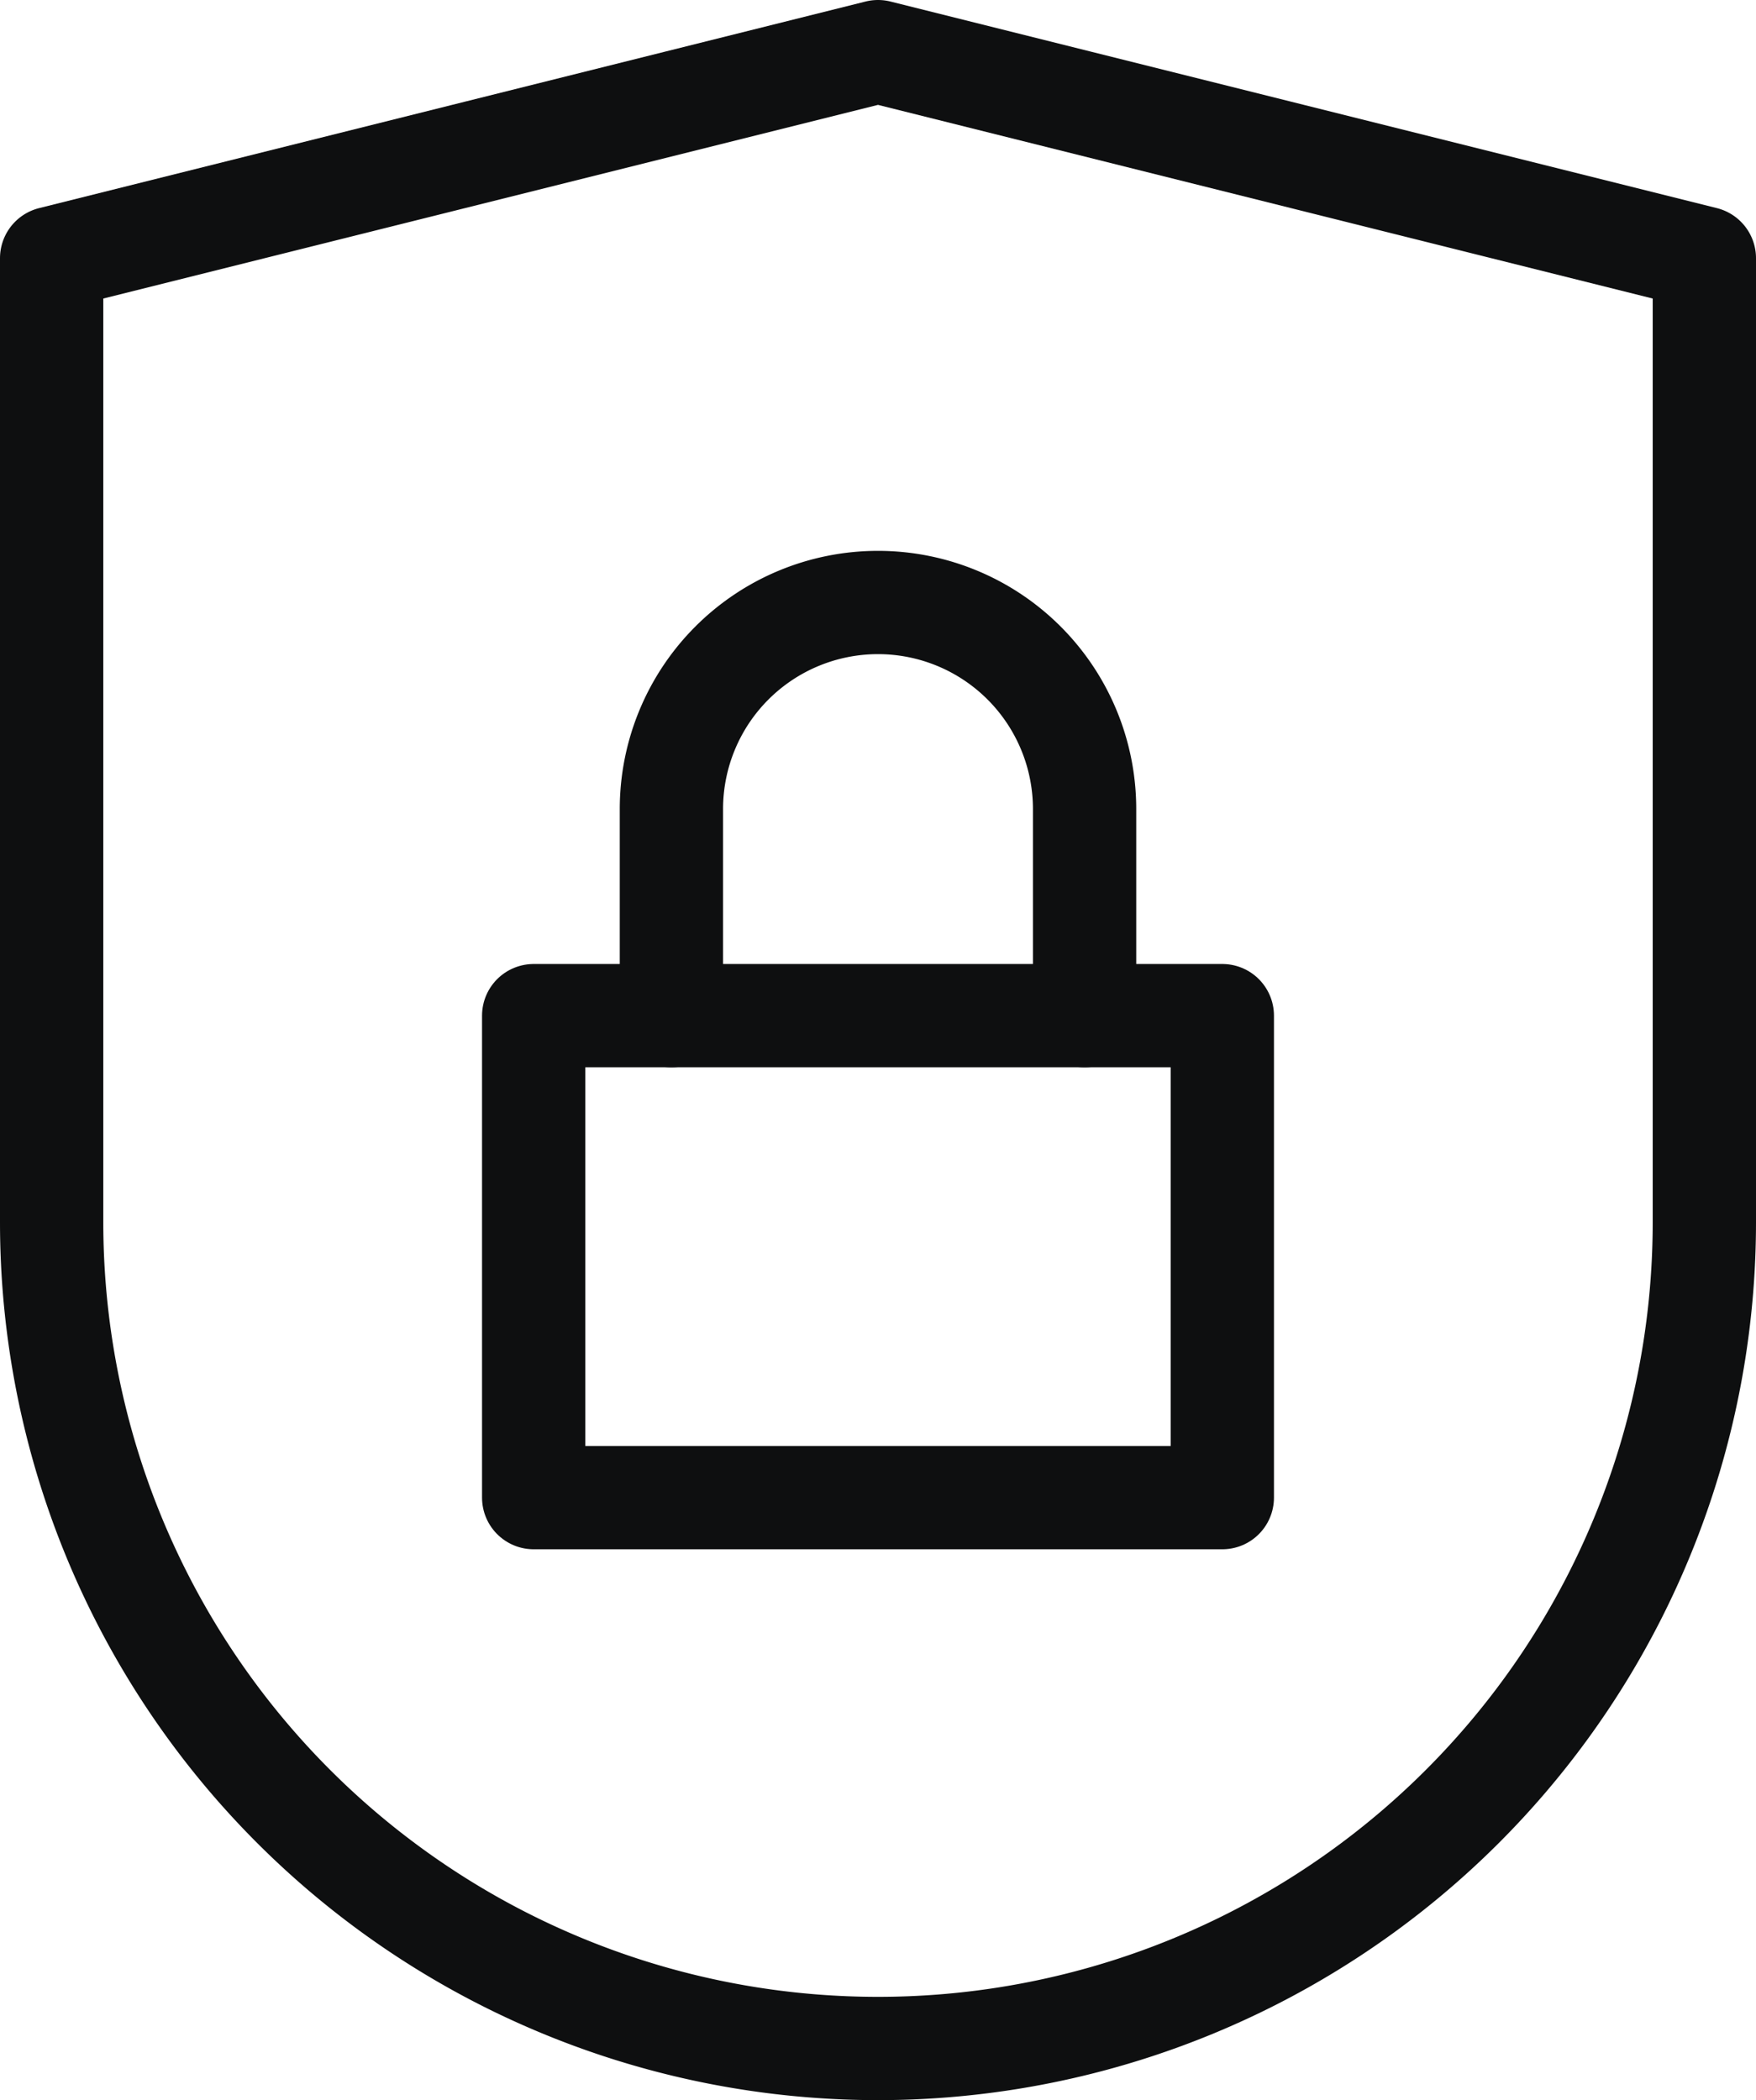
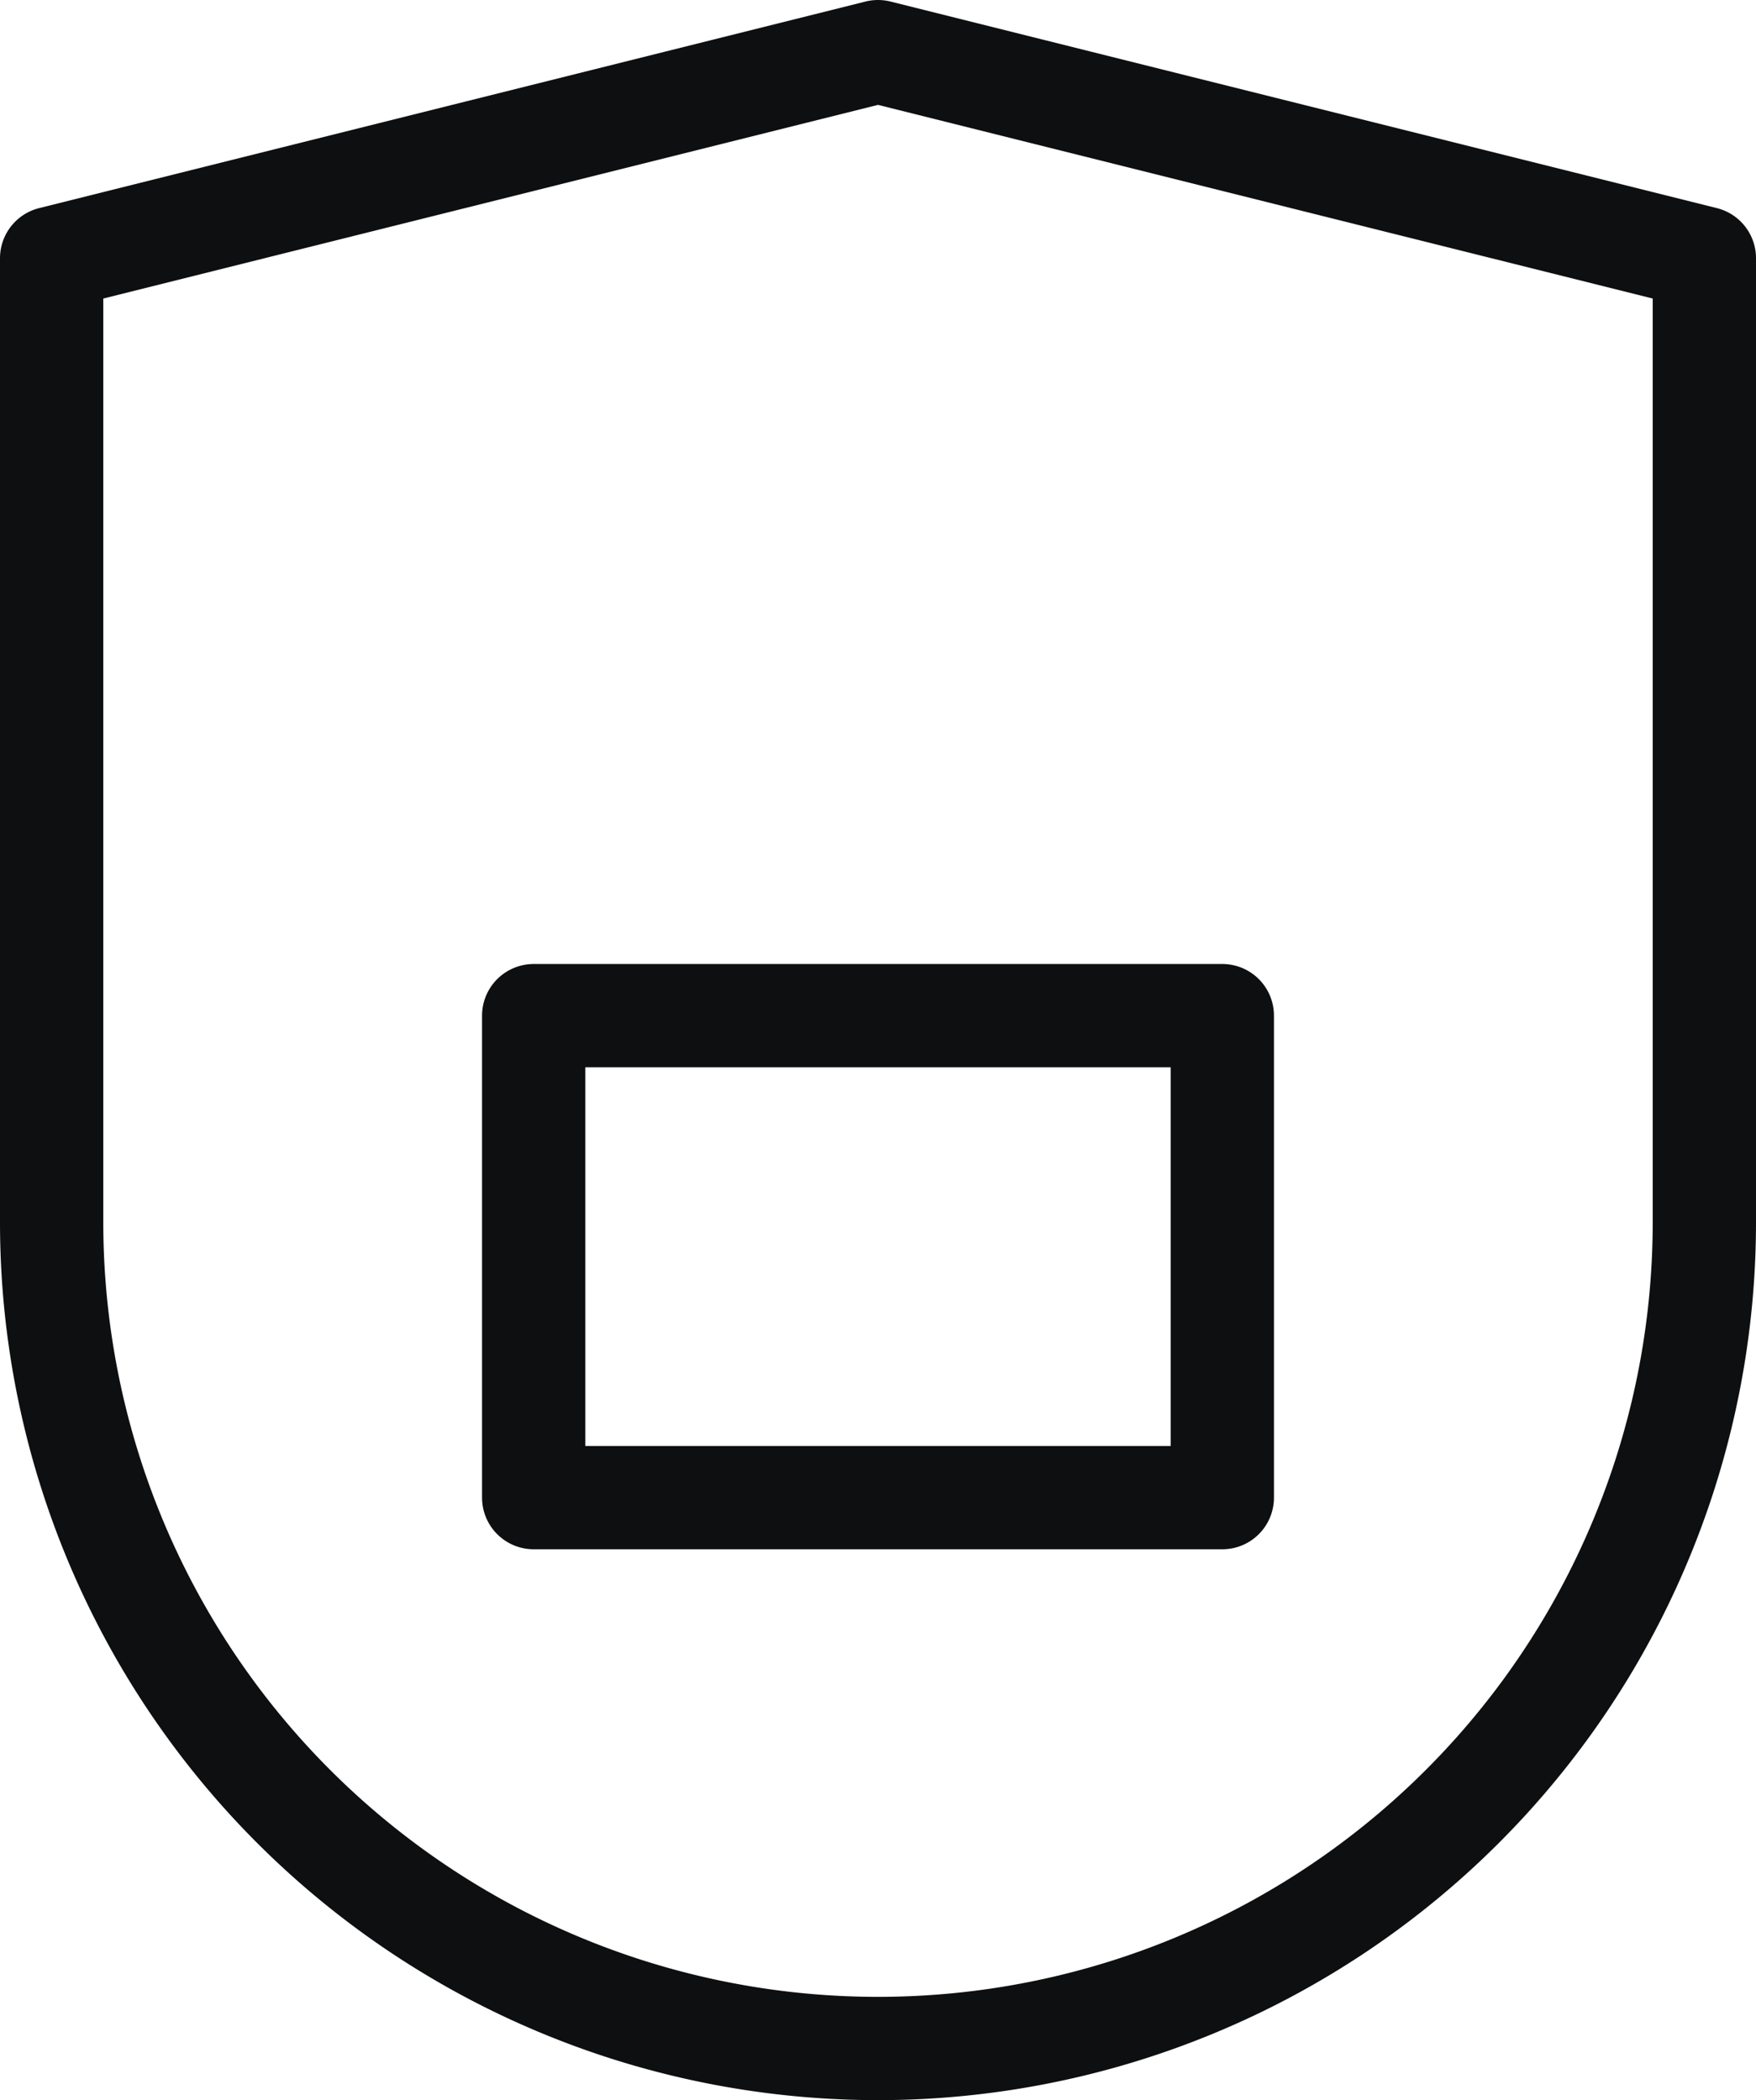
<svg xmlns="http://www.w3.org/2000/svg" width="25.5" height="30.5" viewBox="0 0 25.5 30.5">
  <g id="privacy" transform="translate(-3.25 -1.25)">
    <g id="Group_2906" data-name="Group 2906">
      <rect id="Rectangle_1752" data-name="Rectangle 1752" width="10" height="7" transform="translate(11 16)" fill="none" stroke="#0e0f10" stroke-linecap="round" stroke-linejoin="round" stroke-width="1.5" />
-       <path id="Path_4177" data-name="Path 4177" d="M13,16V13a3,3,0,0,1,3-3h0a3,3,0,0,1,3,3v3" fill="none" stroke="#0e0f10" stroke-linecap="round" stroke-linejoin="round" stroke-width="1.5" />
      <path id="Path_4178" data-name="Path 4178" d="M28,19A12,12,0,0,1,4,19V5L16,2,28,5Z" fill="none" stroke="#0e0f10" stroke-linecap="round" stroke-linejoin="round" stroke-width="1.5" />
    </g>
  </g>
</svg>